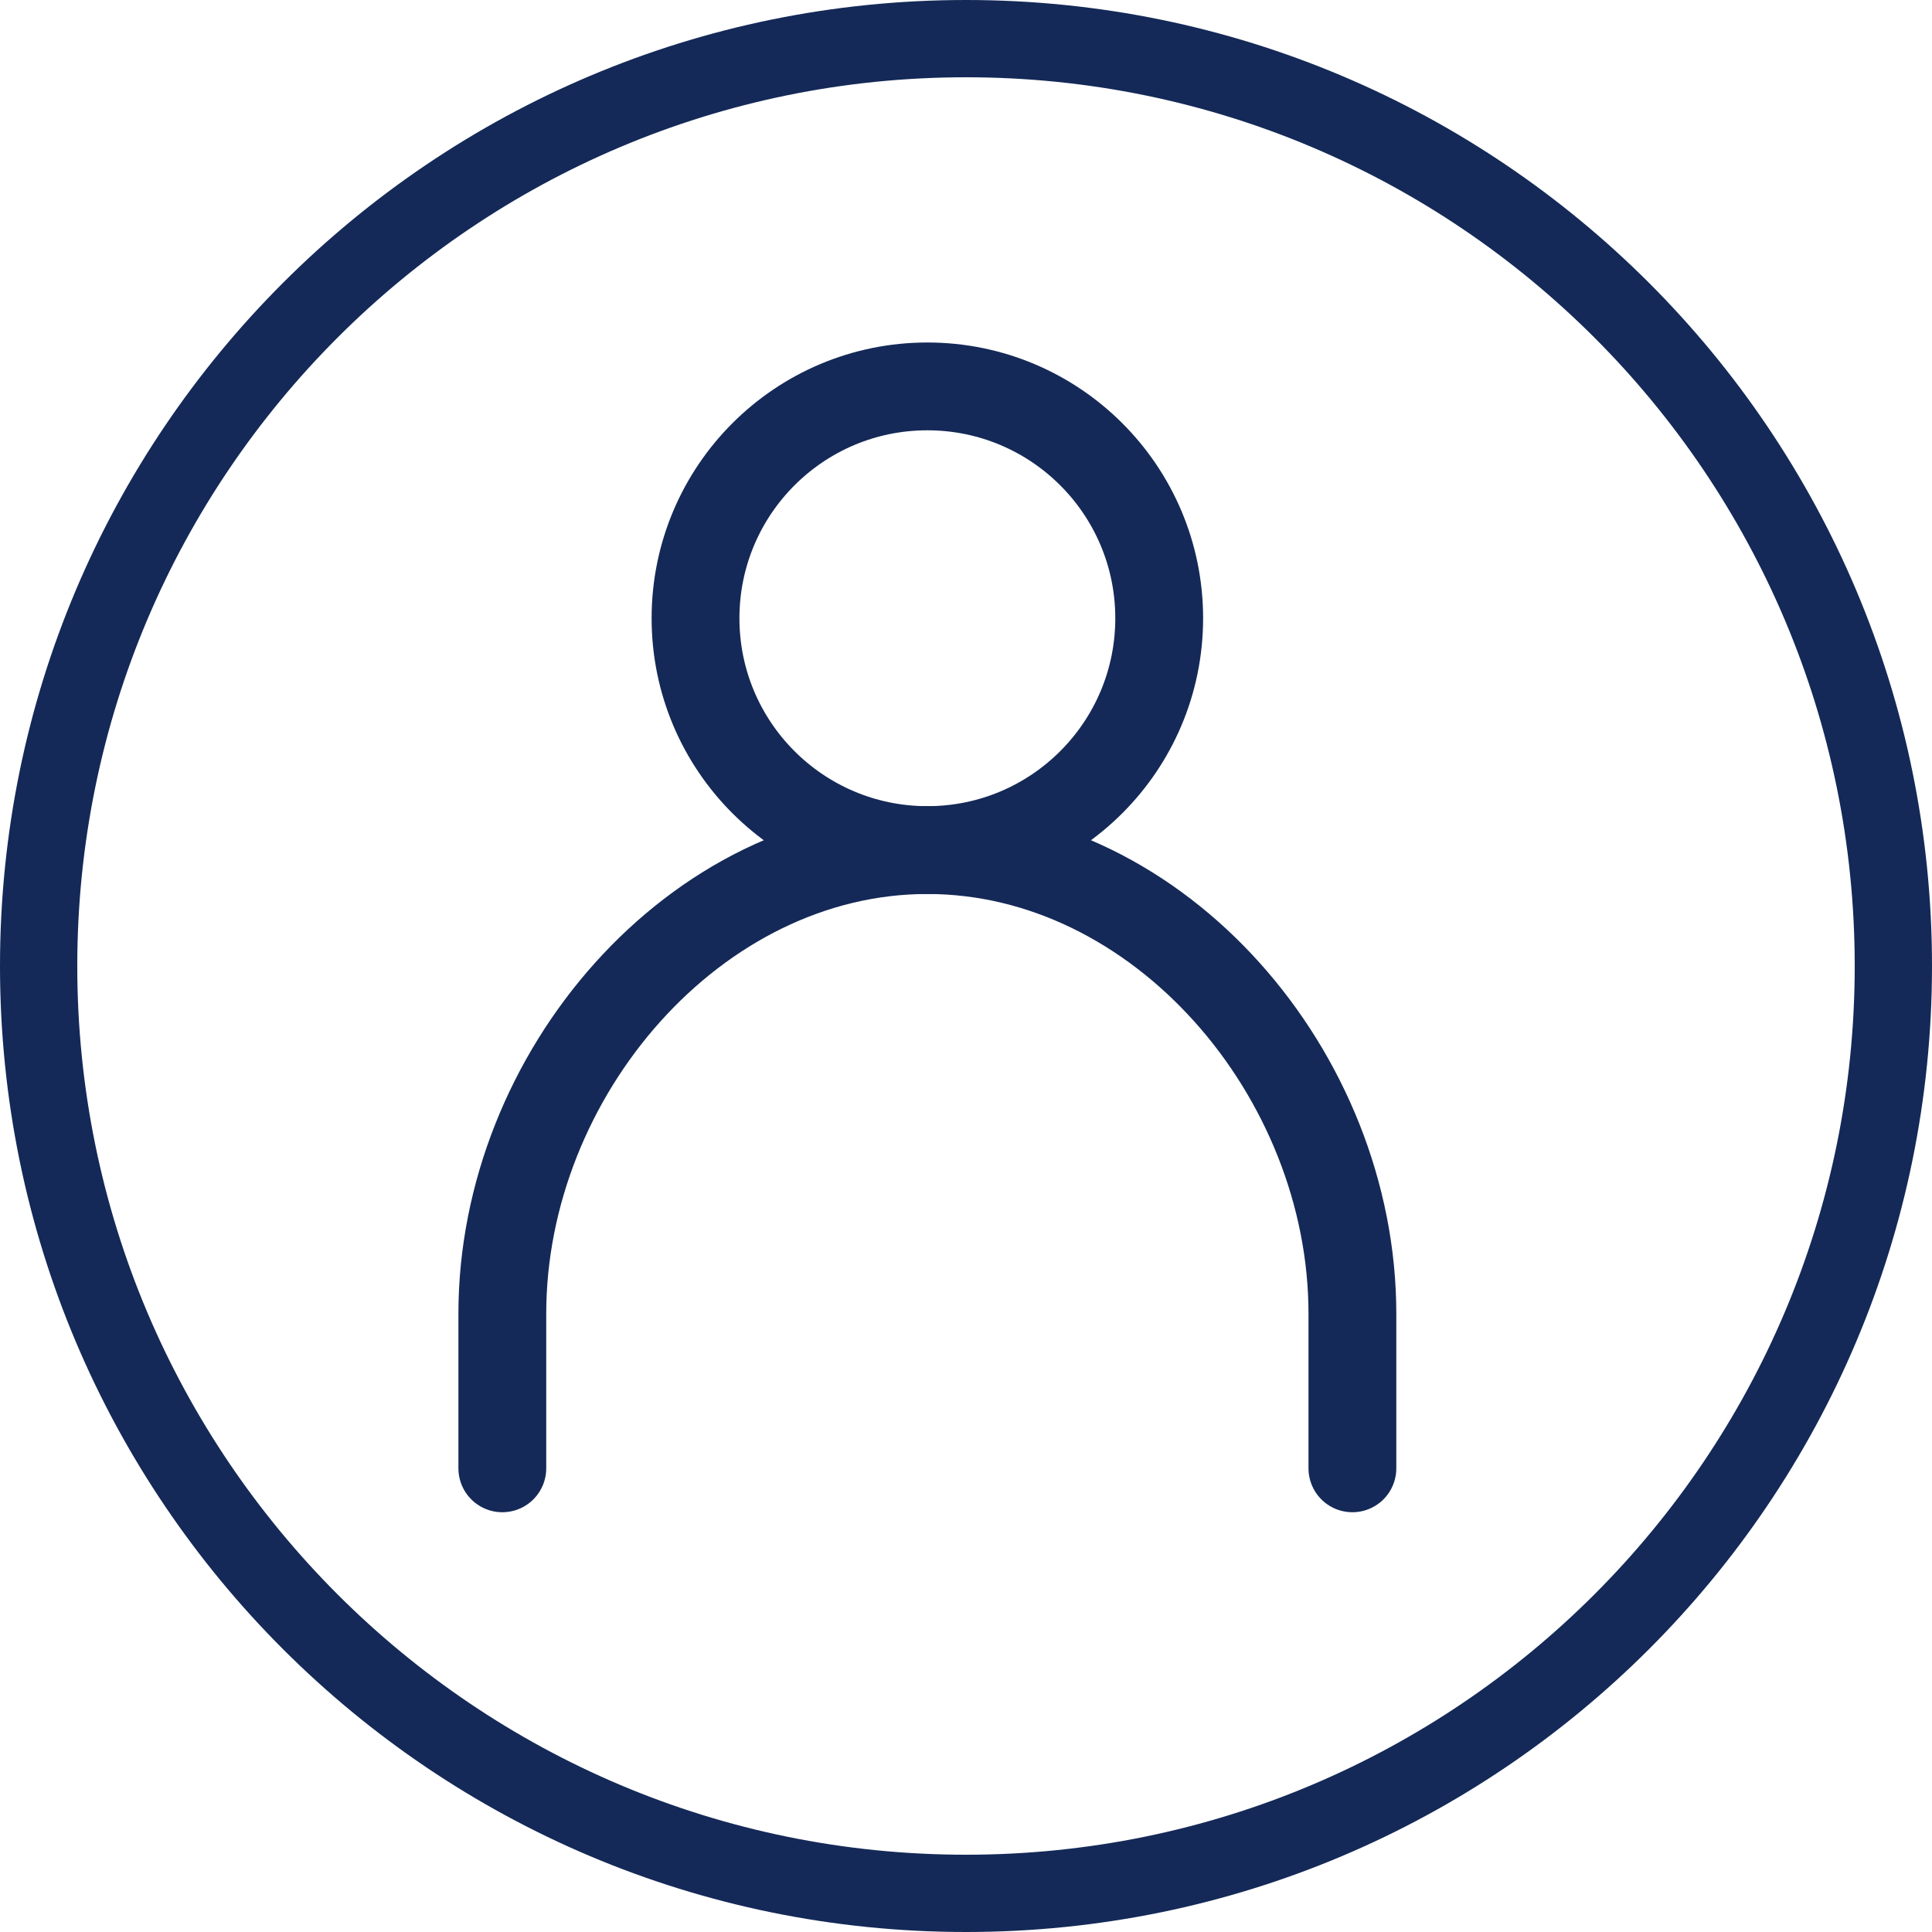
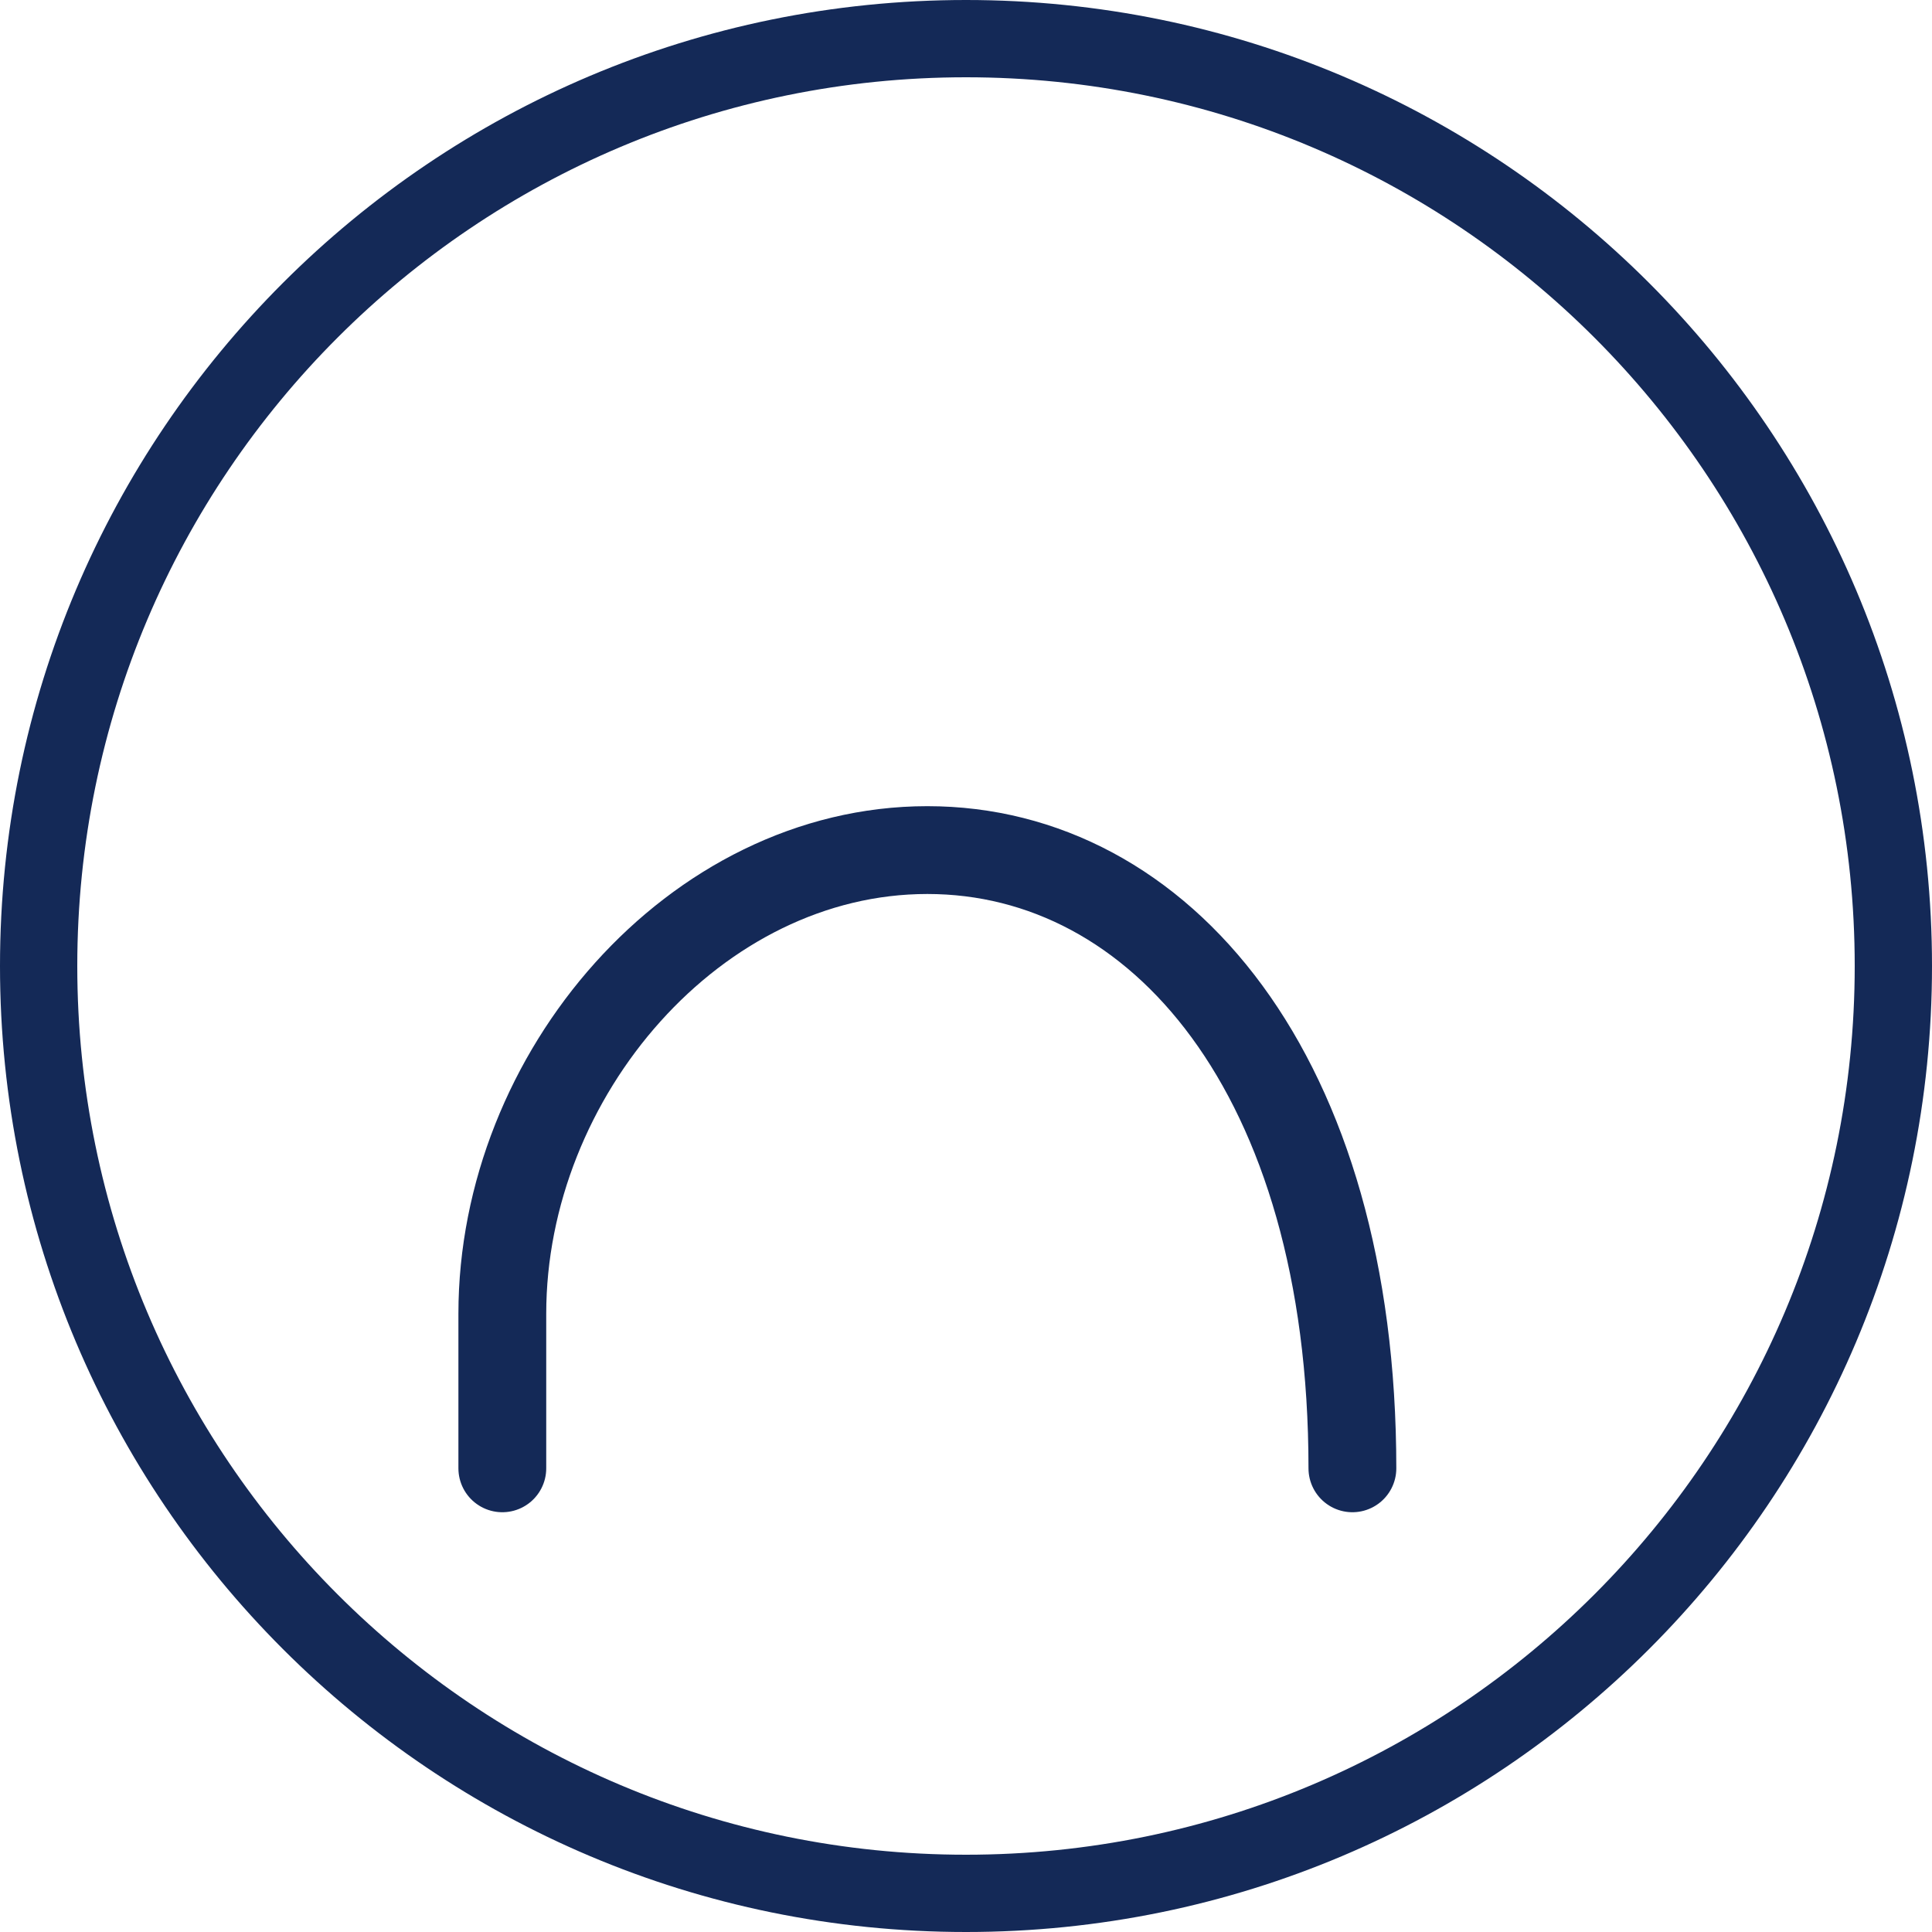
<svg xmlns="http://www.w3.org/2000/svg" width="110" height="110" viewBox="0 0 110 110" fill="none">
-   <path d="M52.8 48.4C60.09 48.4 66 42.49 66 35.2C66 27.91 60.09 22 52.8 22C45.51 22 39.6 27.91 39.6 35.2C39.6 42.49 45.51 48.4 52.8 48.4Z" stroke="#142957" stroke-width="5" stroke-linecap="round" />
-   <path d="M77 83.6V74.8C77 61.169 66.022 48.4 52.8 48.4C39.574 48.4 28.6 61.169 28.6 74.8V83.6" stroke="#142957" stroke-width="5" stroke-linecap="round" />
+   <path d="M77 83.6C77 61.169 66.022 48.4 52.8 48.4C39.574 48.4 28.6 61.169 28.6 74.8V83.6" stroke="#142957" stroke-width="5" stroke-linecap="round" />
  <path fill-rule="evenodd" clip-rule="evenodd" d="M55 105.6C82.944 105.6 105.6 82.944 105.6 55C105.6 27.056 82.944 4.4 55 4.4C27.056 4.4 4.4 27.056 4.4 55C4.4 82.944 27.056 105.6 55 105.6ZM55 110C85.378 110 110 85.378 110 55C110 24.622 85.378 0 55 0C24.622 0 0 24.622 0 55C0 85.378 24.622 110 55 110Z" fill="#142957" />
</svg>